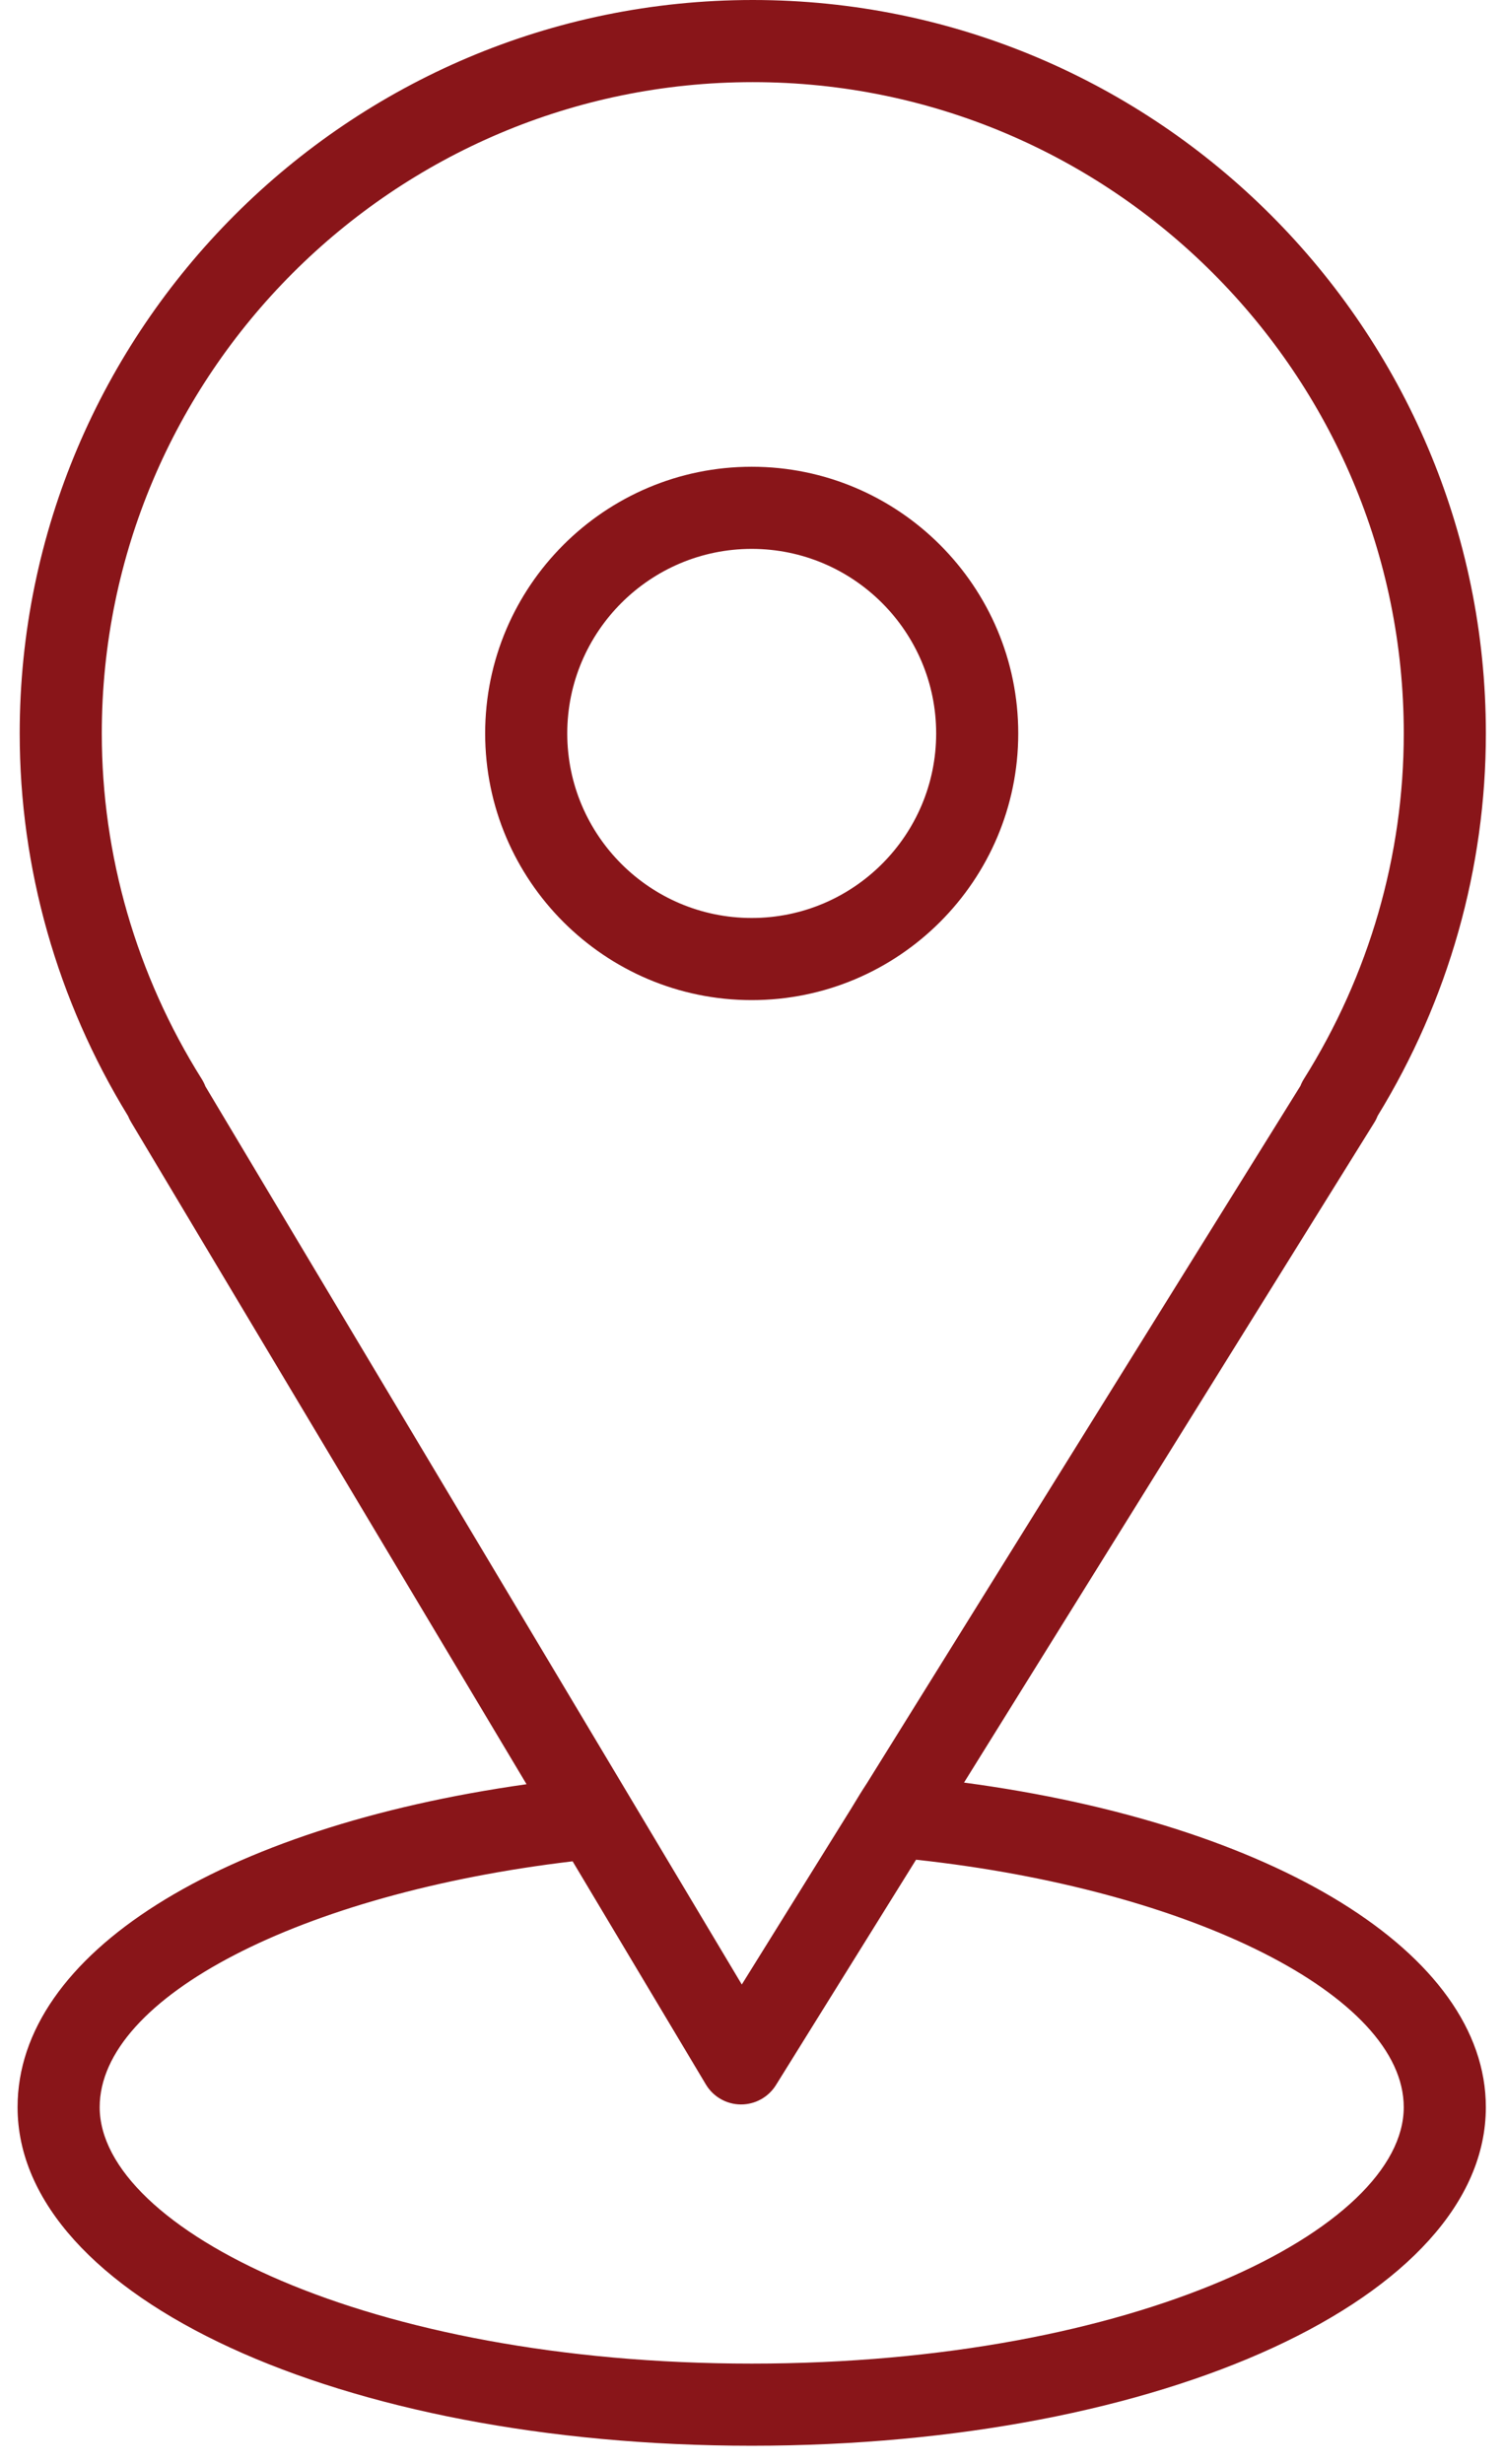
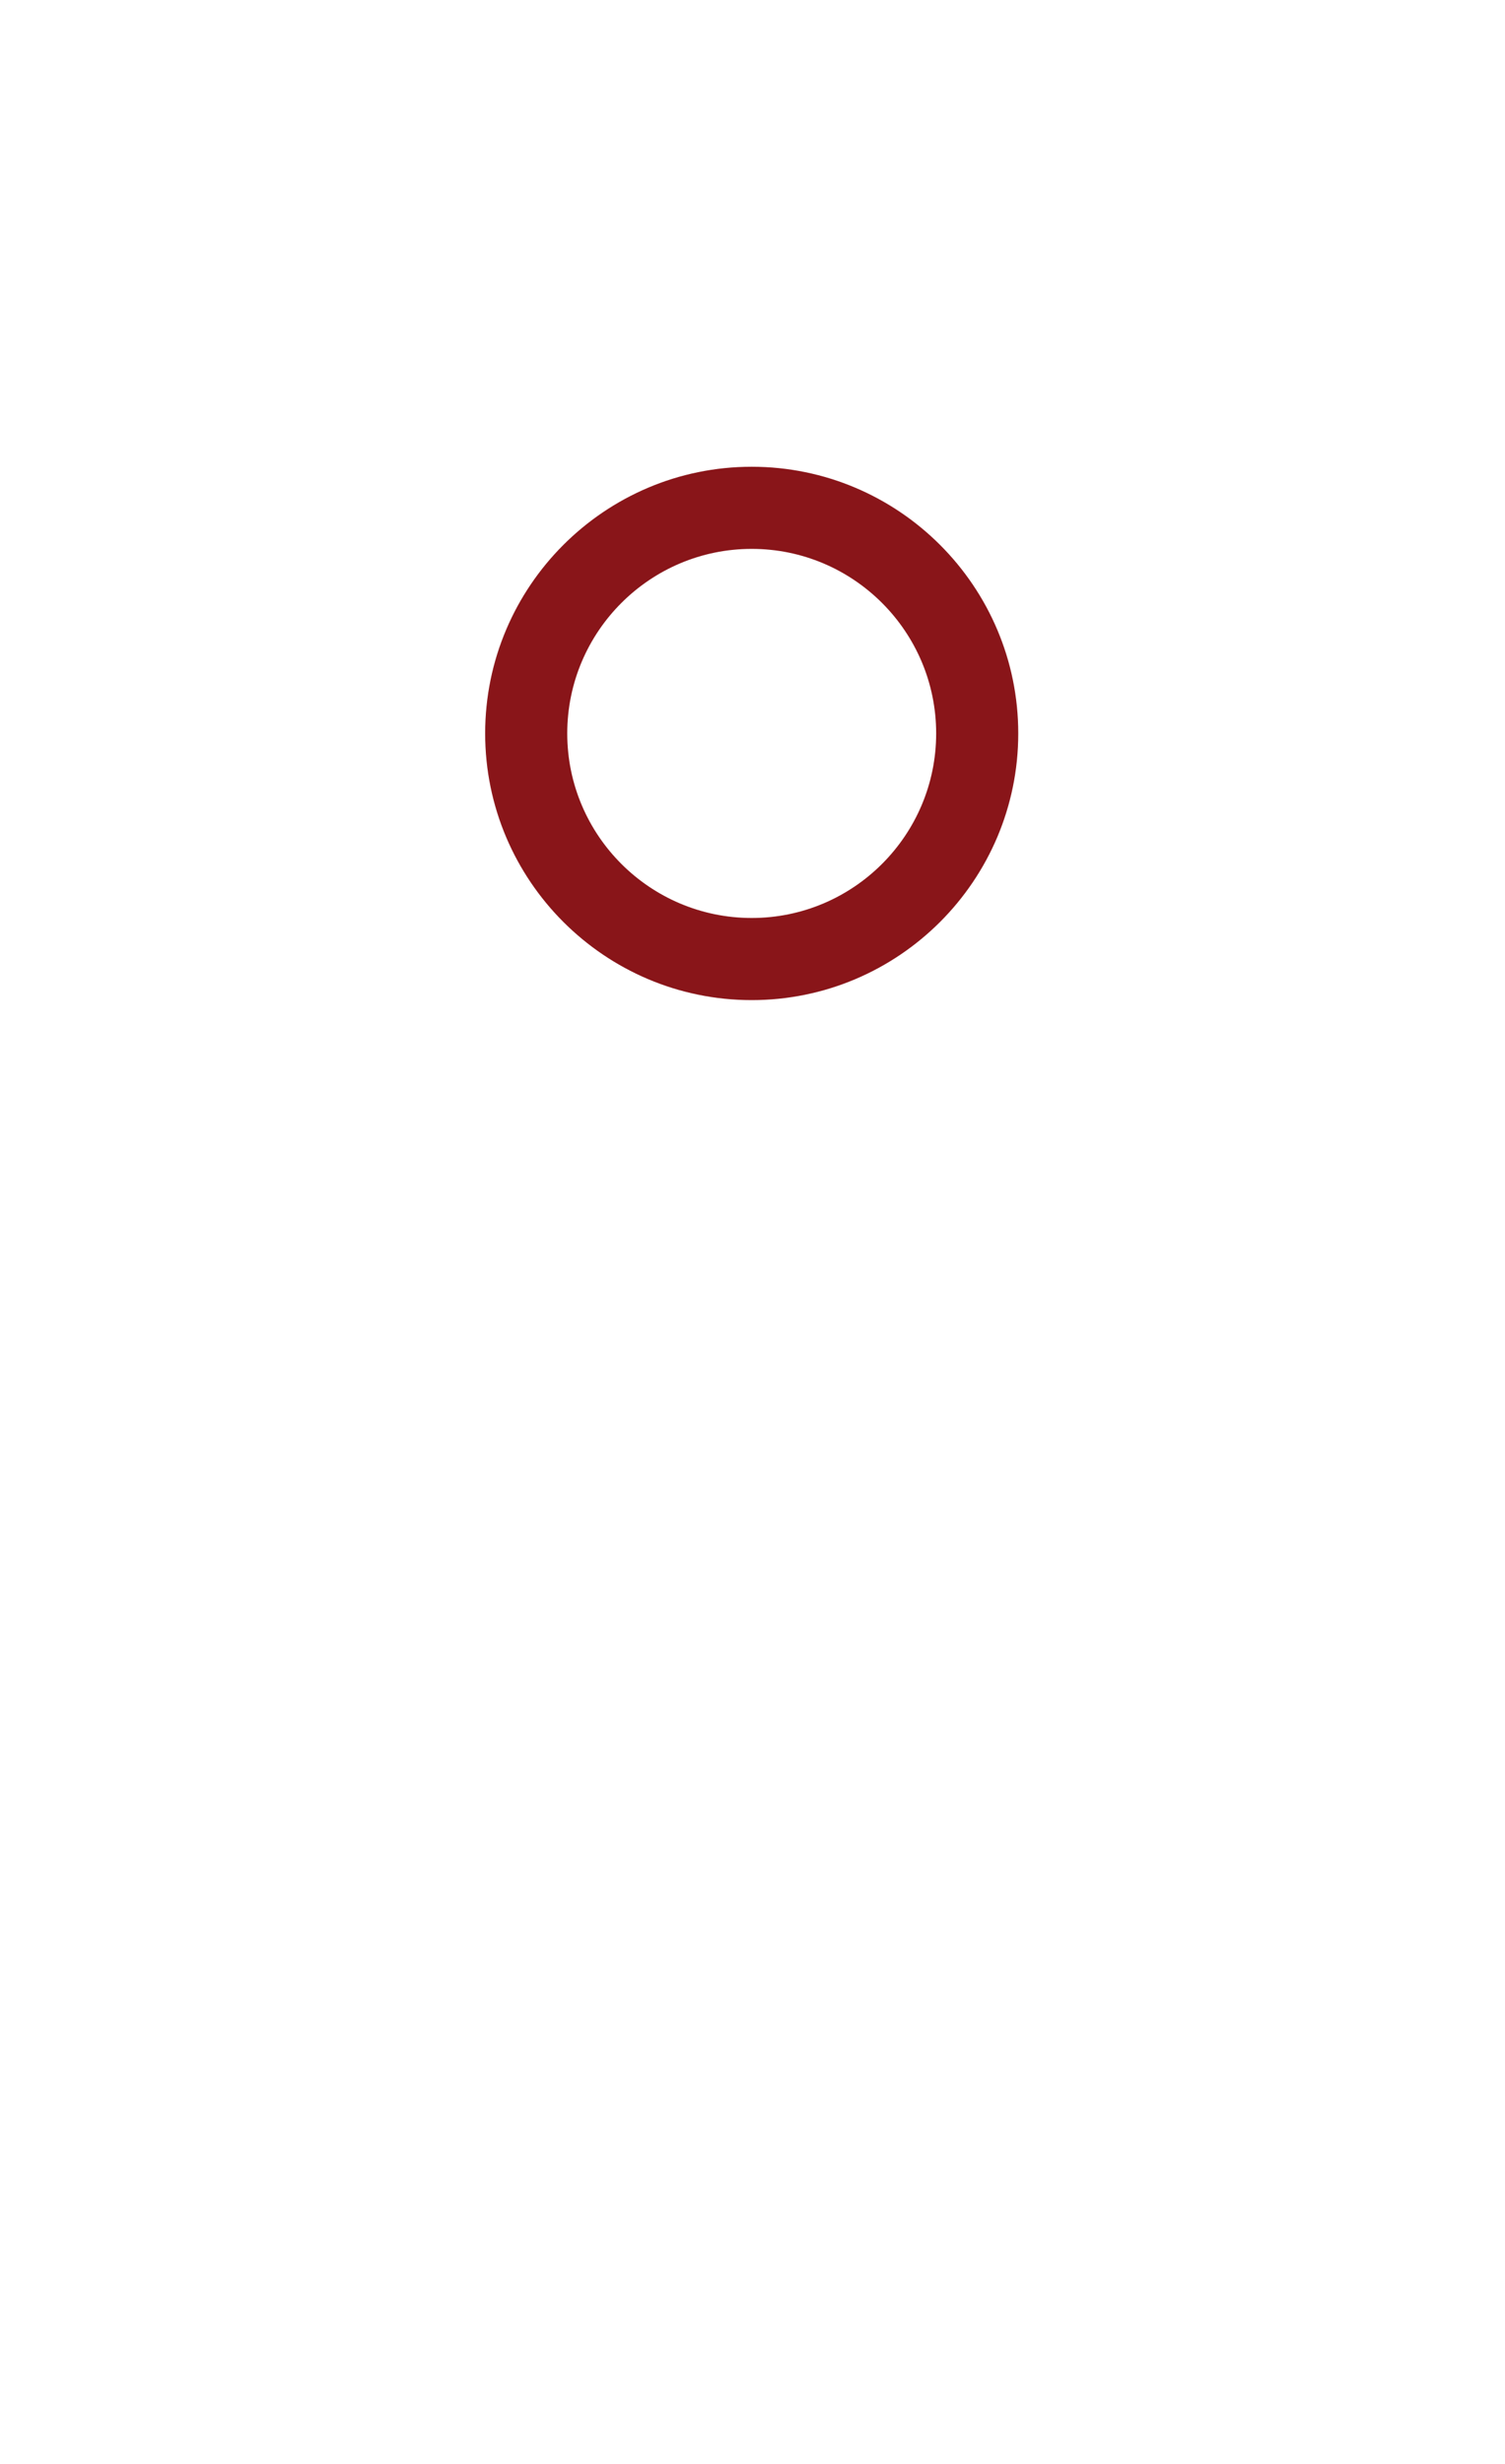
<svg xmlns="http://www.w3.org/2000/svg" width="55" height="90" viewBox="0 0 55 90" fill="none">
-   <path d="M35.23 65.112L50.223 41.004C50.272 40.926 50.313 40.844 50.345 40.759C52.934 36.537 54.301 31.714 54.301 26.79C54.301 12.018 42.283 0 27.511 0C12.739 0 0.72 12.018 0.72 26.79C0.72 31.715 2.089 36.54 4.68 40.765C4.71 40.839 4.745 40.911 4.787 40.981L19.242 65.172C8.021 66.758 0.642 71.372 0.642 76.969C0.642 83.904 12.427 89.335 27.471 89.335C42.515 89.335 54.3 83.903 54.3 76.969C54.301 71.346 46.578 66.629 35.23 65.112ZM7.373 39.414C4.983 35.61 3.72 31.245 3.72 26.79C3.72 13.672 14.392 3 27.511 3C40.629 3 51.301 13.672 51.301 26.79C51.301 31.247 50.038 35.612 47.649 39.414C47.599 39.494 47.558 39.577 47.525 39.663L31.685 65.13C31.447 65.495 31.4 65.578 31.109 66.056L27.109 72.488L7.507 39.684C7.472 39.591 7.427 39.5 7.373 39.414ZM27.472 86.335C13.429 86.335 3.643 81.398 3.643 76.969C3.643 72.949 11.013 69.161 20.926 67.988L25.796 76.139C26.065 76.588 26.547 76.865 27.07 76.869C27.074 76.869 27.079 76.869 27.083 76.869C27.601 76.869 28.083 76.601 28.357 76.161L33.477 67.929C43.548 69.02 51.3 72.904 51.3 76.969C51.301 81.399 41.515 86.335 27.472 86.335Z" fill="#891519" />
  <path d="M37.212 26.79C37.212 21.419 32.843 17.049 27.471 17.049C22.101 17.049 17.73 21.419 17.73 26.79C17.73 32.161 22.101 36.531 27.471 36.531C32.843 36.531 37.212 32.161 37.212 26.79ZM20.73 26.79C20.73 23.073 23.755 20.049 27.471 20.049C31.189 20.049 34.212 23.073 34.212 26.79C34.212 30.507 31.189 33.531 27.471 33.531C23.753 33.531 20.73 30.507 20.73 26.79Z" fill="#891519" />
</svg>